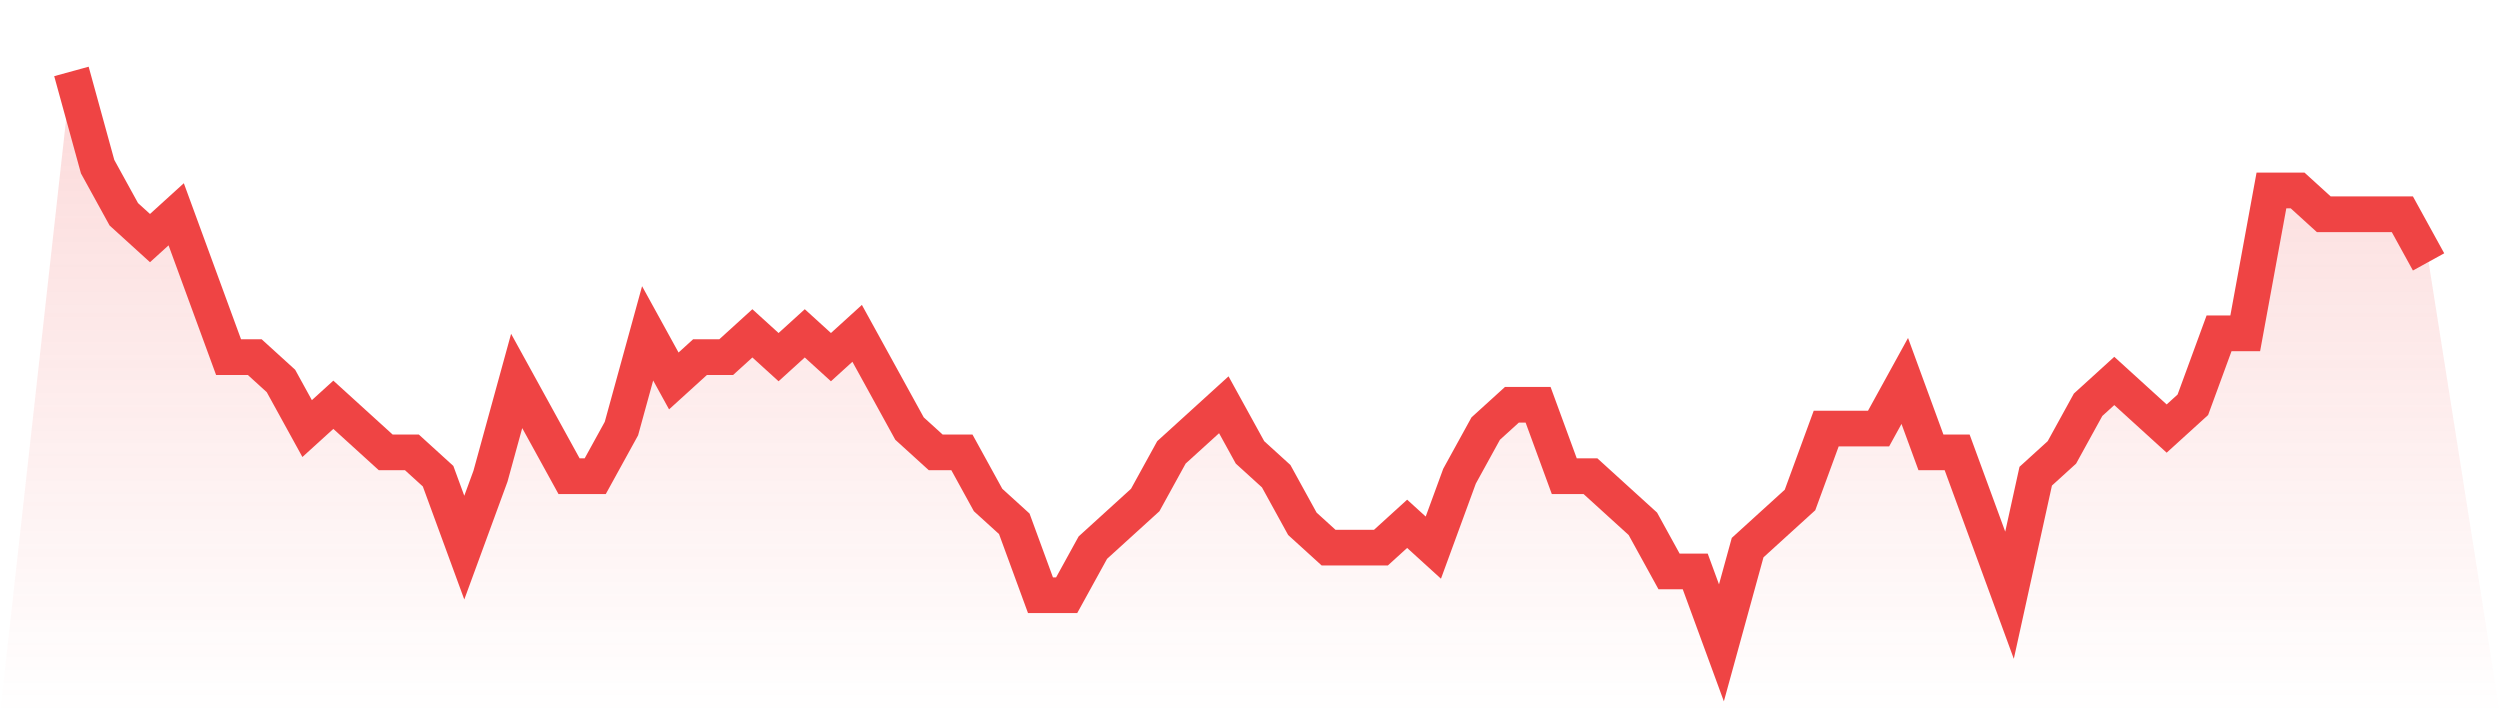
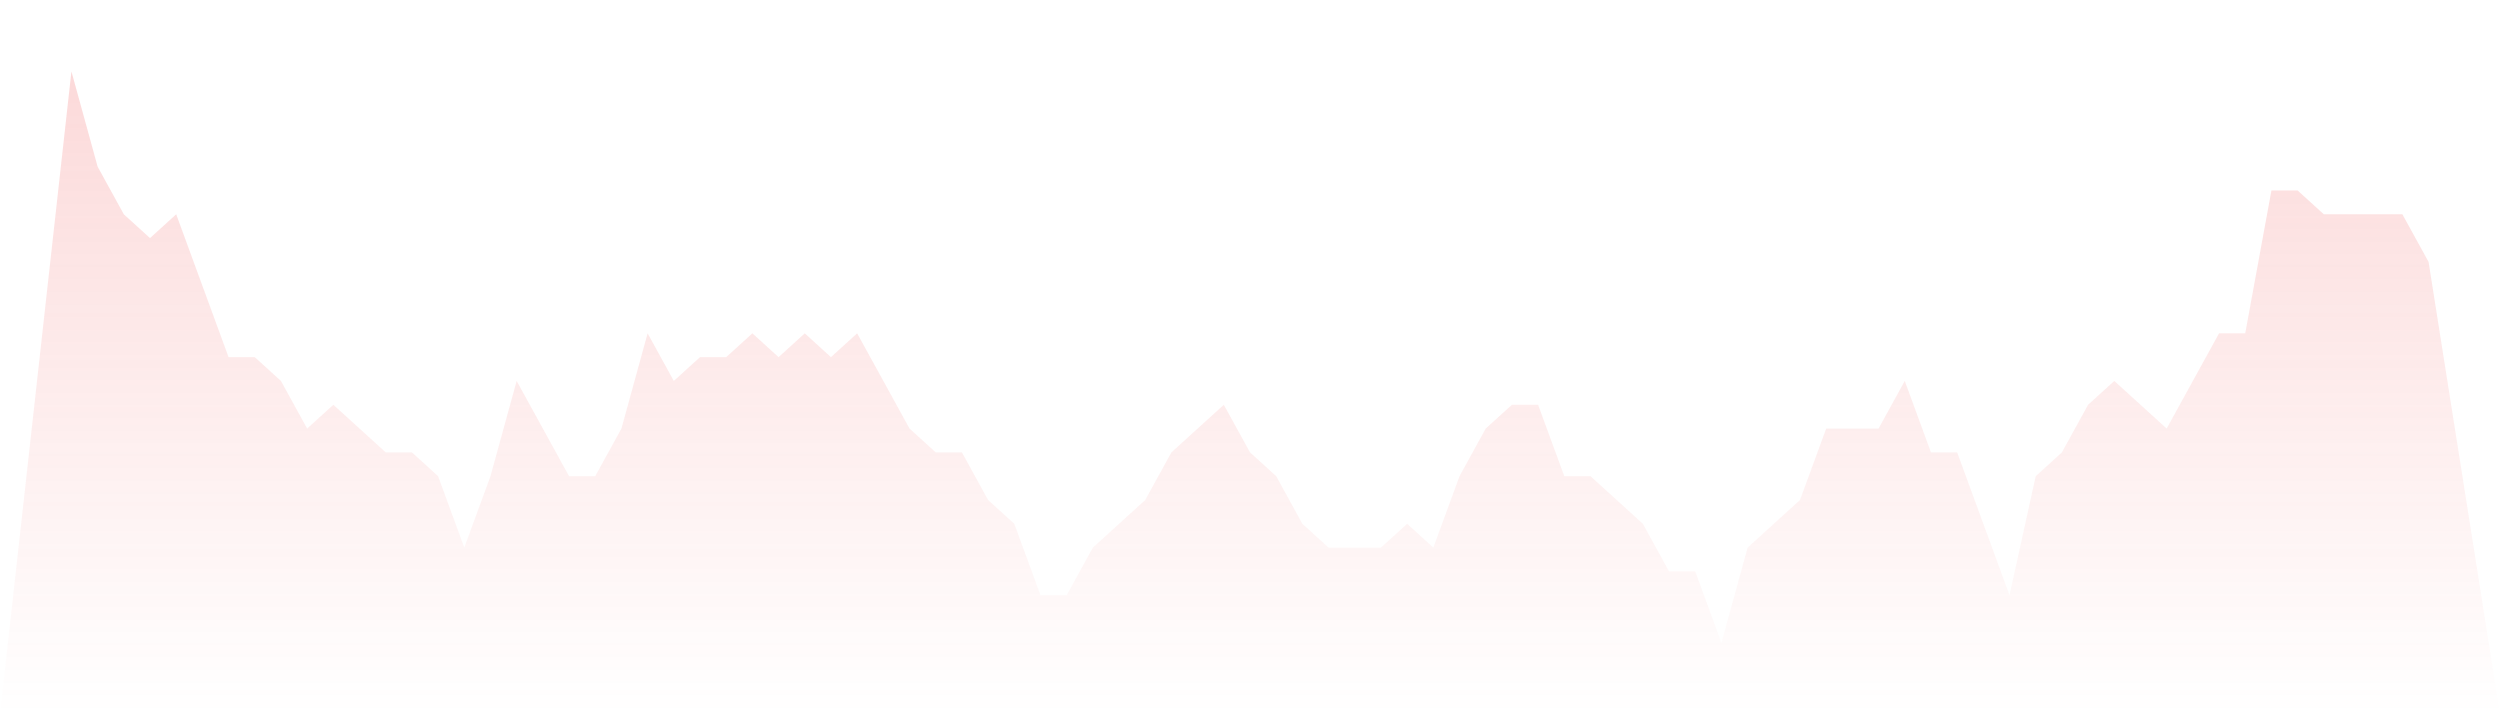
<svg xmlns="http://www.w3.org/2000/svg" viewBox="0 0 140 40">
  <defs>
    <linearGradient id="gradient" x1="0" x2="0" y1="0" y2="1">
      <stop offset="0%" stop-color="#ef4444" stop-opacity="0.2" />
      <stop offset="100%" stop-color="#ef4444" stop-opacity="0" />
    </linearGradient>
  </defs>
-   <path d="M4,4 L4,4 L5.467,9.333 L6.933,12 L8.4,13.333 L9.867,12 L11.333,16 L12.8,20 L14.267,20 L15.733,21.333 L17.2,24 L18.667,22.667 L20.133,24 L21.6,25.333 L23.067,25.333 L24.533,26.667 L26,30.667 L27.467,26.667 L28.933,21.333 L30.4,24 L31.867,26.667 L33.333,26.667 L34.8,24 L36.267,18.667 L37.733,21.333 L39.2,20 L40.667,20 L42.133,18.667 L43.6,20 L45.067,18.667 L46.533,20 L48,18.667 L49.467,21.333 L50.933,24 L52.4,25.333 L53.867,25.333 L55.333,28 L56.8,29.333 L58.267,33.333 L59.733,33.333 L61.2,30.667 L62.667,29.333 L64.133,28 L65.6,25.333 L67.067,24 L68.533,22.667 L70,25.333 L71.467,26.667 L72.933,29.333 L74.4,30.667 L75.867,30.667 L77.333,30.667 L78.8,29.333 L80.267,30.667 L81.733,26.667 L83.2,24 L84.667,22.667 L86.133,22.667 L87.6,26.667 L89.067,26.667 L90.533,28 L92,29.333 L93.467,32 L94.933,32 L96.4,36 L97.867,30.667 L99.333,29.333 L100.8,28 L102.267,24 L103.733,24 L105.2,24 L106.667,21.333 L108.133,25.333 L109.6,25.333 L111.067,29.333 L112.533,33.333 L114,26.667 L115.467,25.333 L116.933,22.667 L118.4,21.333 L119.867,22.667 L121.333,24 L122.8,22.667 L124.267,18.667 L125.733,18.667 L127.2,10.667 L128.667,10.667 L130.133,12 L131.6,12 L133.067,12 L134.533,12 L136,14.667 L140,40 L0,40 z" fill="url(#gradient)" />
-   <path d="M4,4 L4,4 L5.467,9.333 L6.933,12 L8.4,13.333 L9.867,12 L11.333,16 L12.8,20 L14.267,20 L15.733,21.333 L17.2,24 L18.667,22.667 L20.133,24 L21.6,25.333 L23.067,25.333 L24.533,26.667 L26,30.667 L27.467,26.667 L28.933,21.333 L30.4,24 L31.867,26.667 L33.333,26.667 L34.8,24 L36.267,18.667 L37.733,21.333 L39.2,20 L40.667,20 L42.133,18.667 L43.6,20 L45.067,18.667 L46.533,20 L48,18.667 L49.467,21.333 L50.933,24 L52.4,25.333 L53.867,25.333 L55.333,28 L56.8,29.333 L58.267,33.333 L59.733,33.333 L61.2,30.667 L62.667,29.333 L64.133,28 L65.6,25.333 L67.067,24 L68.533,22.667 L70,25.333 L71.467,26.667 L72.933,29.333 L74.4,30.667 L75.867,30.667 L77.333,30.667 L78.8,29.333 L80.267,30.667 L81.733,26.667 L83.2,24 L84.667,22.667 L86.133,22.667 L87.6,26.667 L89.067,26.667 L90.533,28 L92,29.333 L93.467,32 L94.933,32 L96.4,36 L97.867,30.667 L99.333,29.333 L100.8,28 L102.267,24 L103.733,24 L105.2,24 L106.667,21.333 L108.133,25.333 L109.6,25.333 L111.067,29.333 L112.533,33.333 L114,26.667 L115.467,25.333 L116.933,22.667 L118.4,21.333 L119.867,22.667 L121.333,24 L122.8,22.667 L124.267,18.667 L125.733,18.667 L127.2,10.667 L128.667,10.667 L130.133,12 L131.6,12 L133.067,12 L134.533,12 L136,14.667" fill="none" stroke="#ef4444" stroke-width="2" />
+   <path d="M4,4 L4,4 L5.467,9.333 L6.933,12 L8.4,13.333 L9.867,12 L11.333,16 L12.8,20 L14.267,20 L15.733,21.333 L17.2,24 L18.667,22.667 L20.133,24 L21.6,25.333 L23.067,25.333 L24.533,26.667 L26,30.667 L27.467,26.667 L28.933,21.333 L30.4,24 L31.867,26.667 L33.333,26.667 L34.8,24 L36.267,18.667 L37.733,21.333 L39.2,20 L40.667,20 L42.133,18.667 L43.6,20 L45.067,18.667 L46.533,20 L48,18.667 L49.467,21.333 L50.933,24 L52.4,25.333 L53.867,25.333 L55.333,28 L56.8,29.333 L58.267,33.333 L59.733,33.333 L61.2,30.667 L62.667,29.333 L64.133,28 L65.6,25.333 L67.067,24 L68.533,22.667 L70,25.333 L71.467,26.667 L72.933,29.333 L74.4,30.667 L75.867,30.667 L77.333,30.667 L78.8,29.333 L80.267,30.667 L81.733,26.667 L83.2,24 L84.667,22.667 L86.133,22.667 L87.6,26.667 L89.067,26.667 L90.533,28 L92,29.333 L93.467,32 L94.933,32 L96.4,36 L97.867,30.667 L99.333,29.333 L100.8,28 L102.267,24 L103.733,24 L105.2,24 L106.667,21.333 L108.133,25.333 L109.6,25.333 L111.067,29.333 L112.533,33.333 L114,26.667 L115.467,25.333 L116.933,22.667 L118.4,21.333 L119.867,22.667 L121.333,24 L124.267,18.667 L125.733,18.667 L127.2,10.667 L128.667,10.667 L130.133,12 L131.6,12 L133.067,12 L134.533,12 L136,14.667 L140,40 L0,40 z" fill="url(#gradient)" />
</svg>